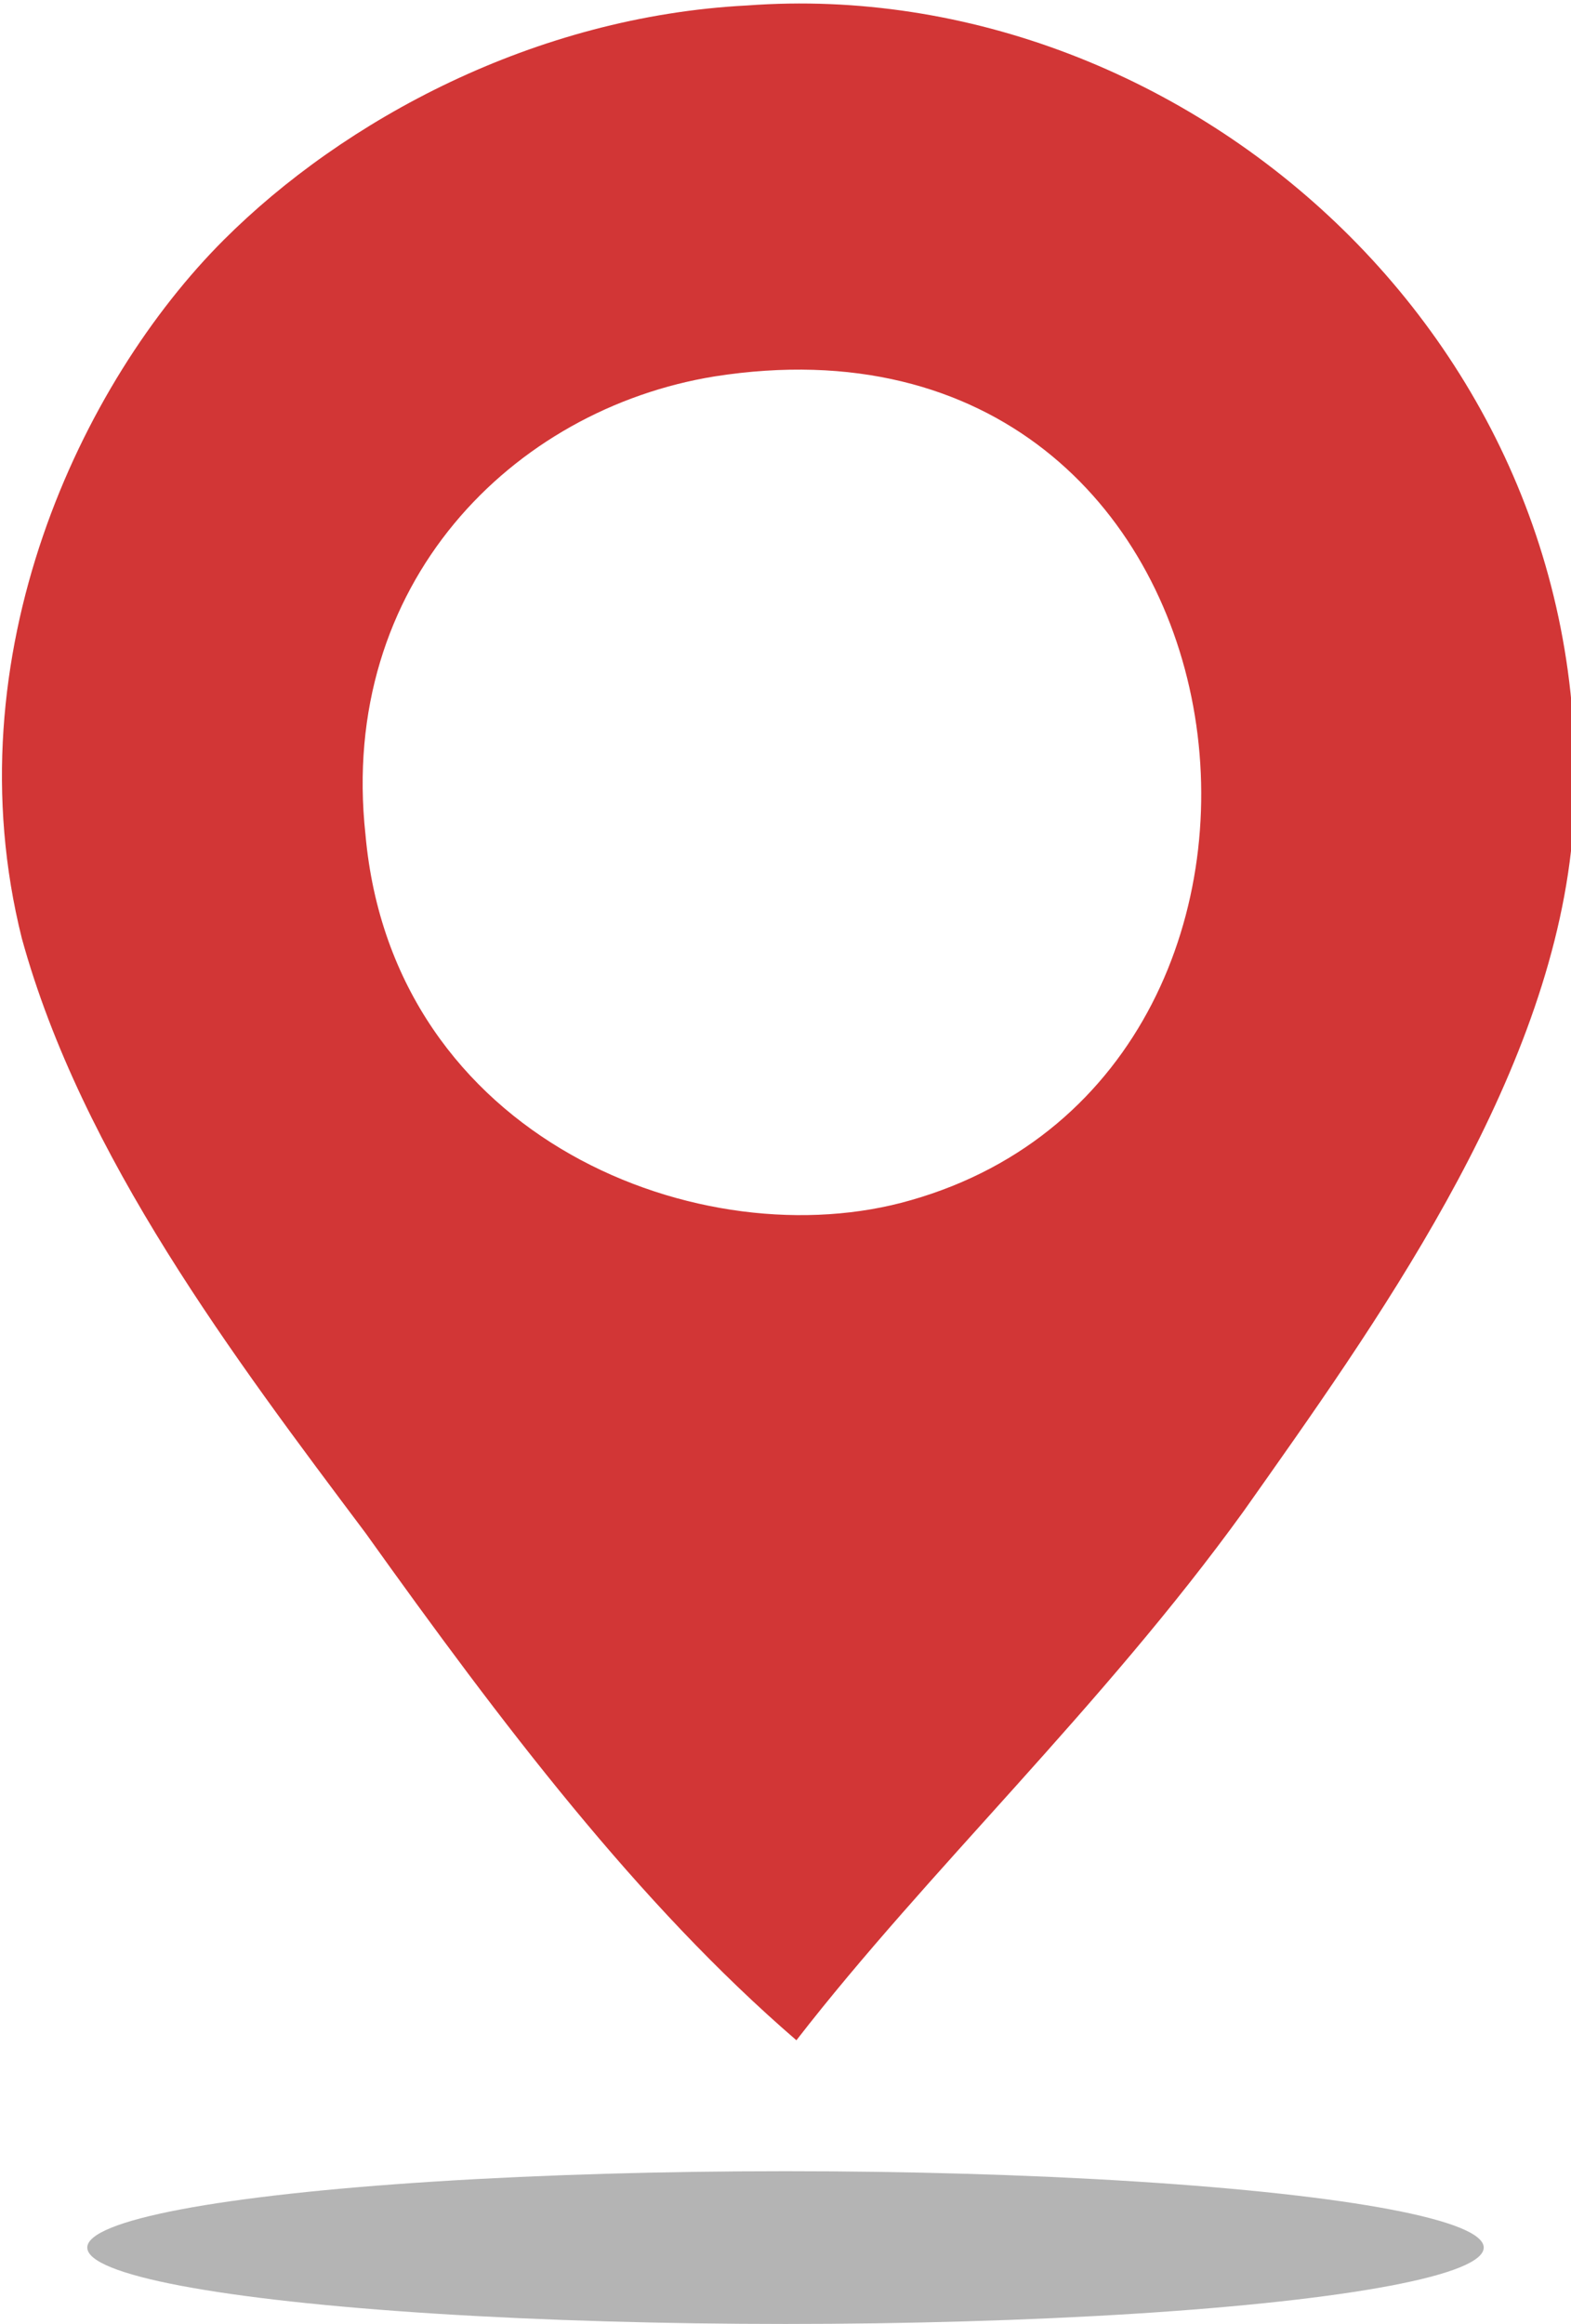
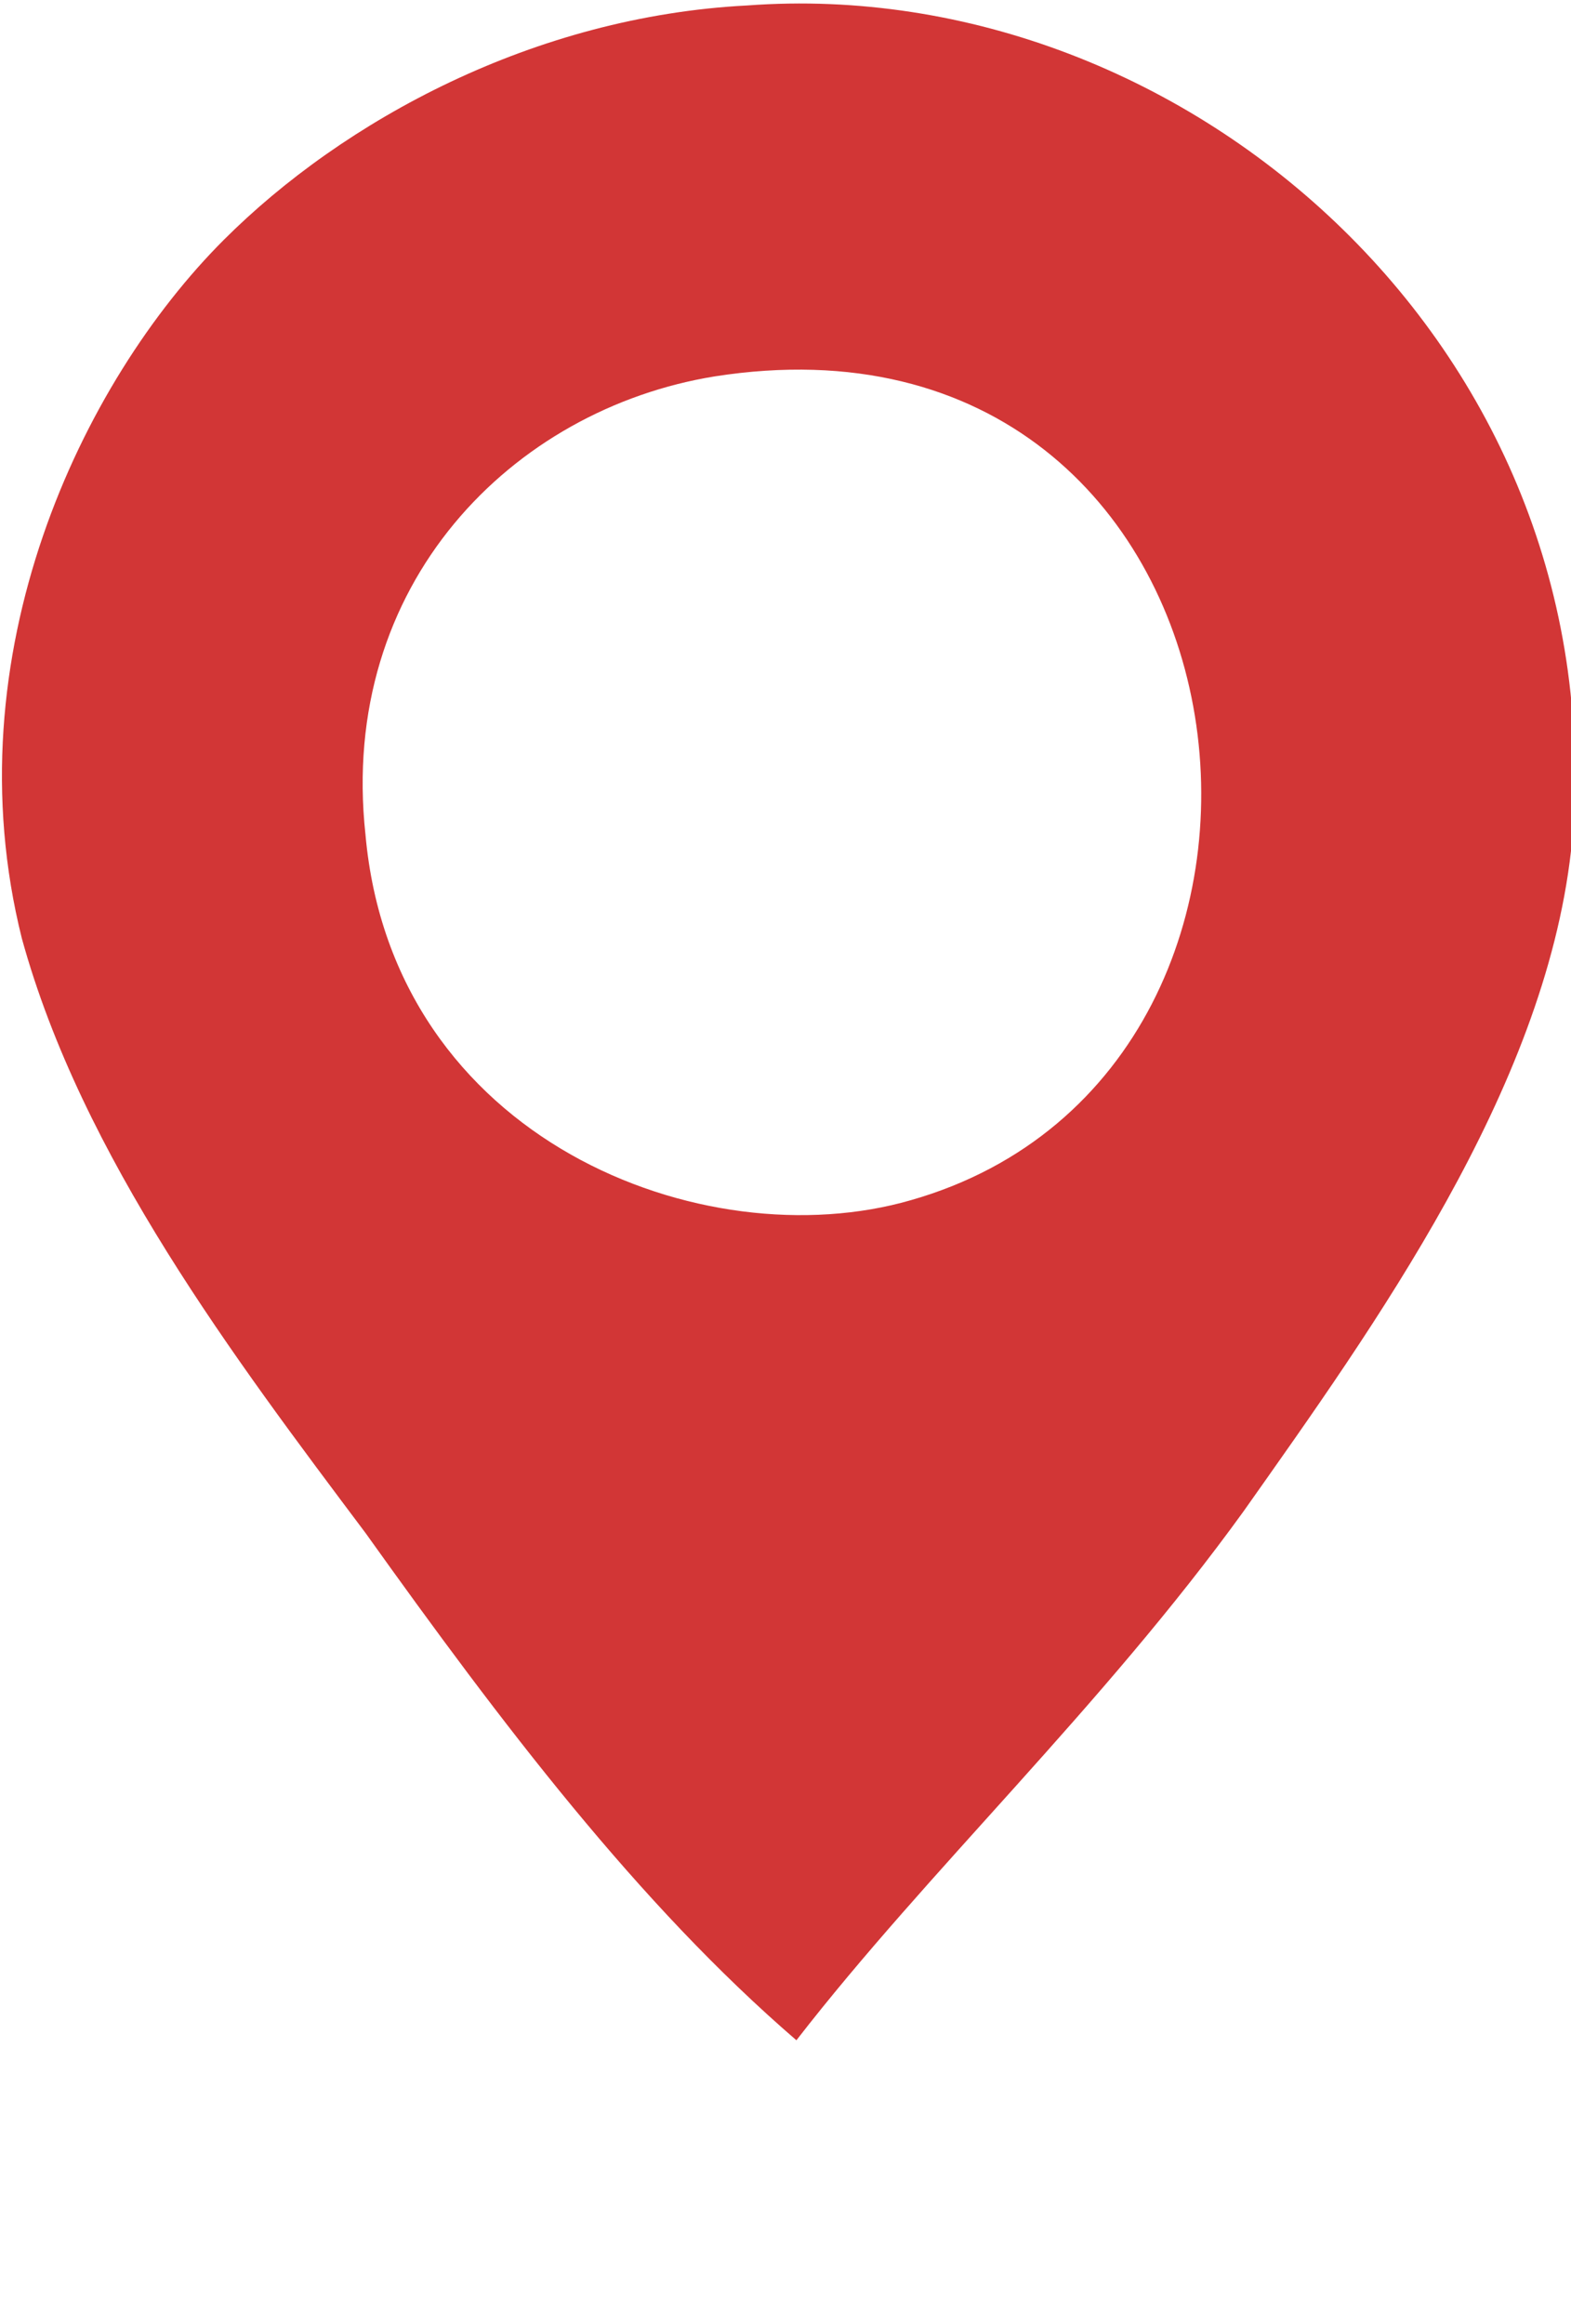
<svg xmlns="http://www.w3.org/2000/svg" version="1.1" id="Layer_1" x="0px" y="0px" viewBox="-283 -42.6 28.8 42.6" style="enable-background:new -283 -42.6 28.8 42.6;" xml:space="preserve">
  <style type="text/css">
	.st0{fill:#D23636;}
	.st1{fill:#B4B4B4;}
</style>
  <path class="st0" d="M-268.4-5.2c-2.9-2.5-5.4-5.8-7.9-9.3c-2.4-3.2-5.2-6.9-6.3-10.9c-1.3-5.2,1.1-10.2,3.7-12.8  c2.2-2.2,5.7-4.1,9.6-4.3c8.1-0.6,16,6.4,15.1,15.5c-0.5,4.4-3.6,8.7-6,12.1C-262.8-11.3-266-8.3-268.4-5.2z M-276.3-27.3  c0.5,5.6,6.2,7.8,10,6.7c8.4-2.4,6.6-16.7-3.6-15.1C-273.6-35.1-276.8-31.9-276.3-27.3z" />
-   <ellipse class="st1" cx="-268.6" cy="-1.4" rx="12.8" ry="1.4" />
</svg>